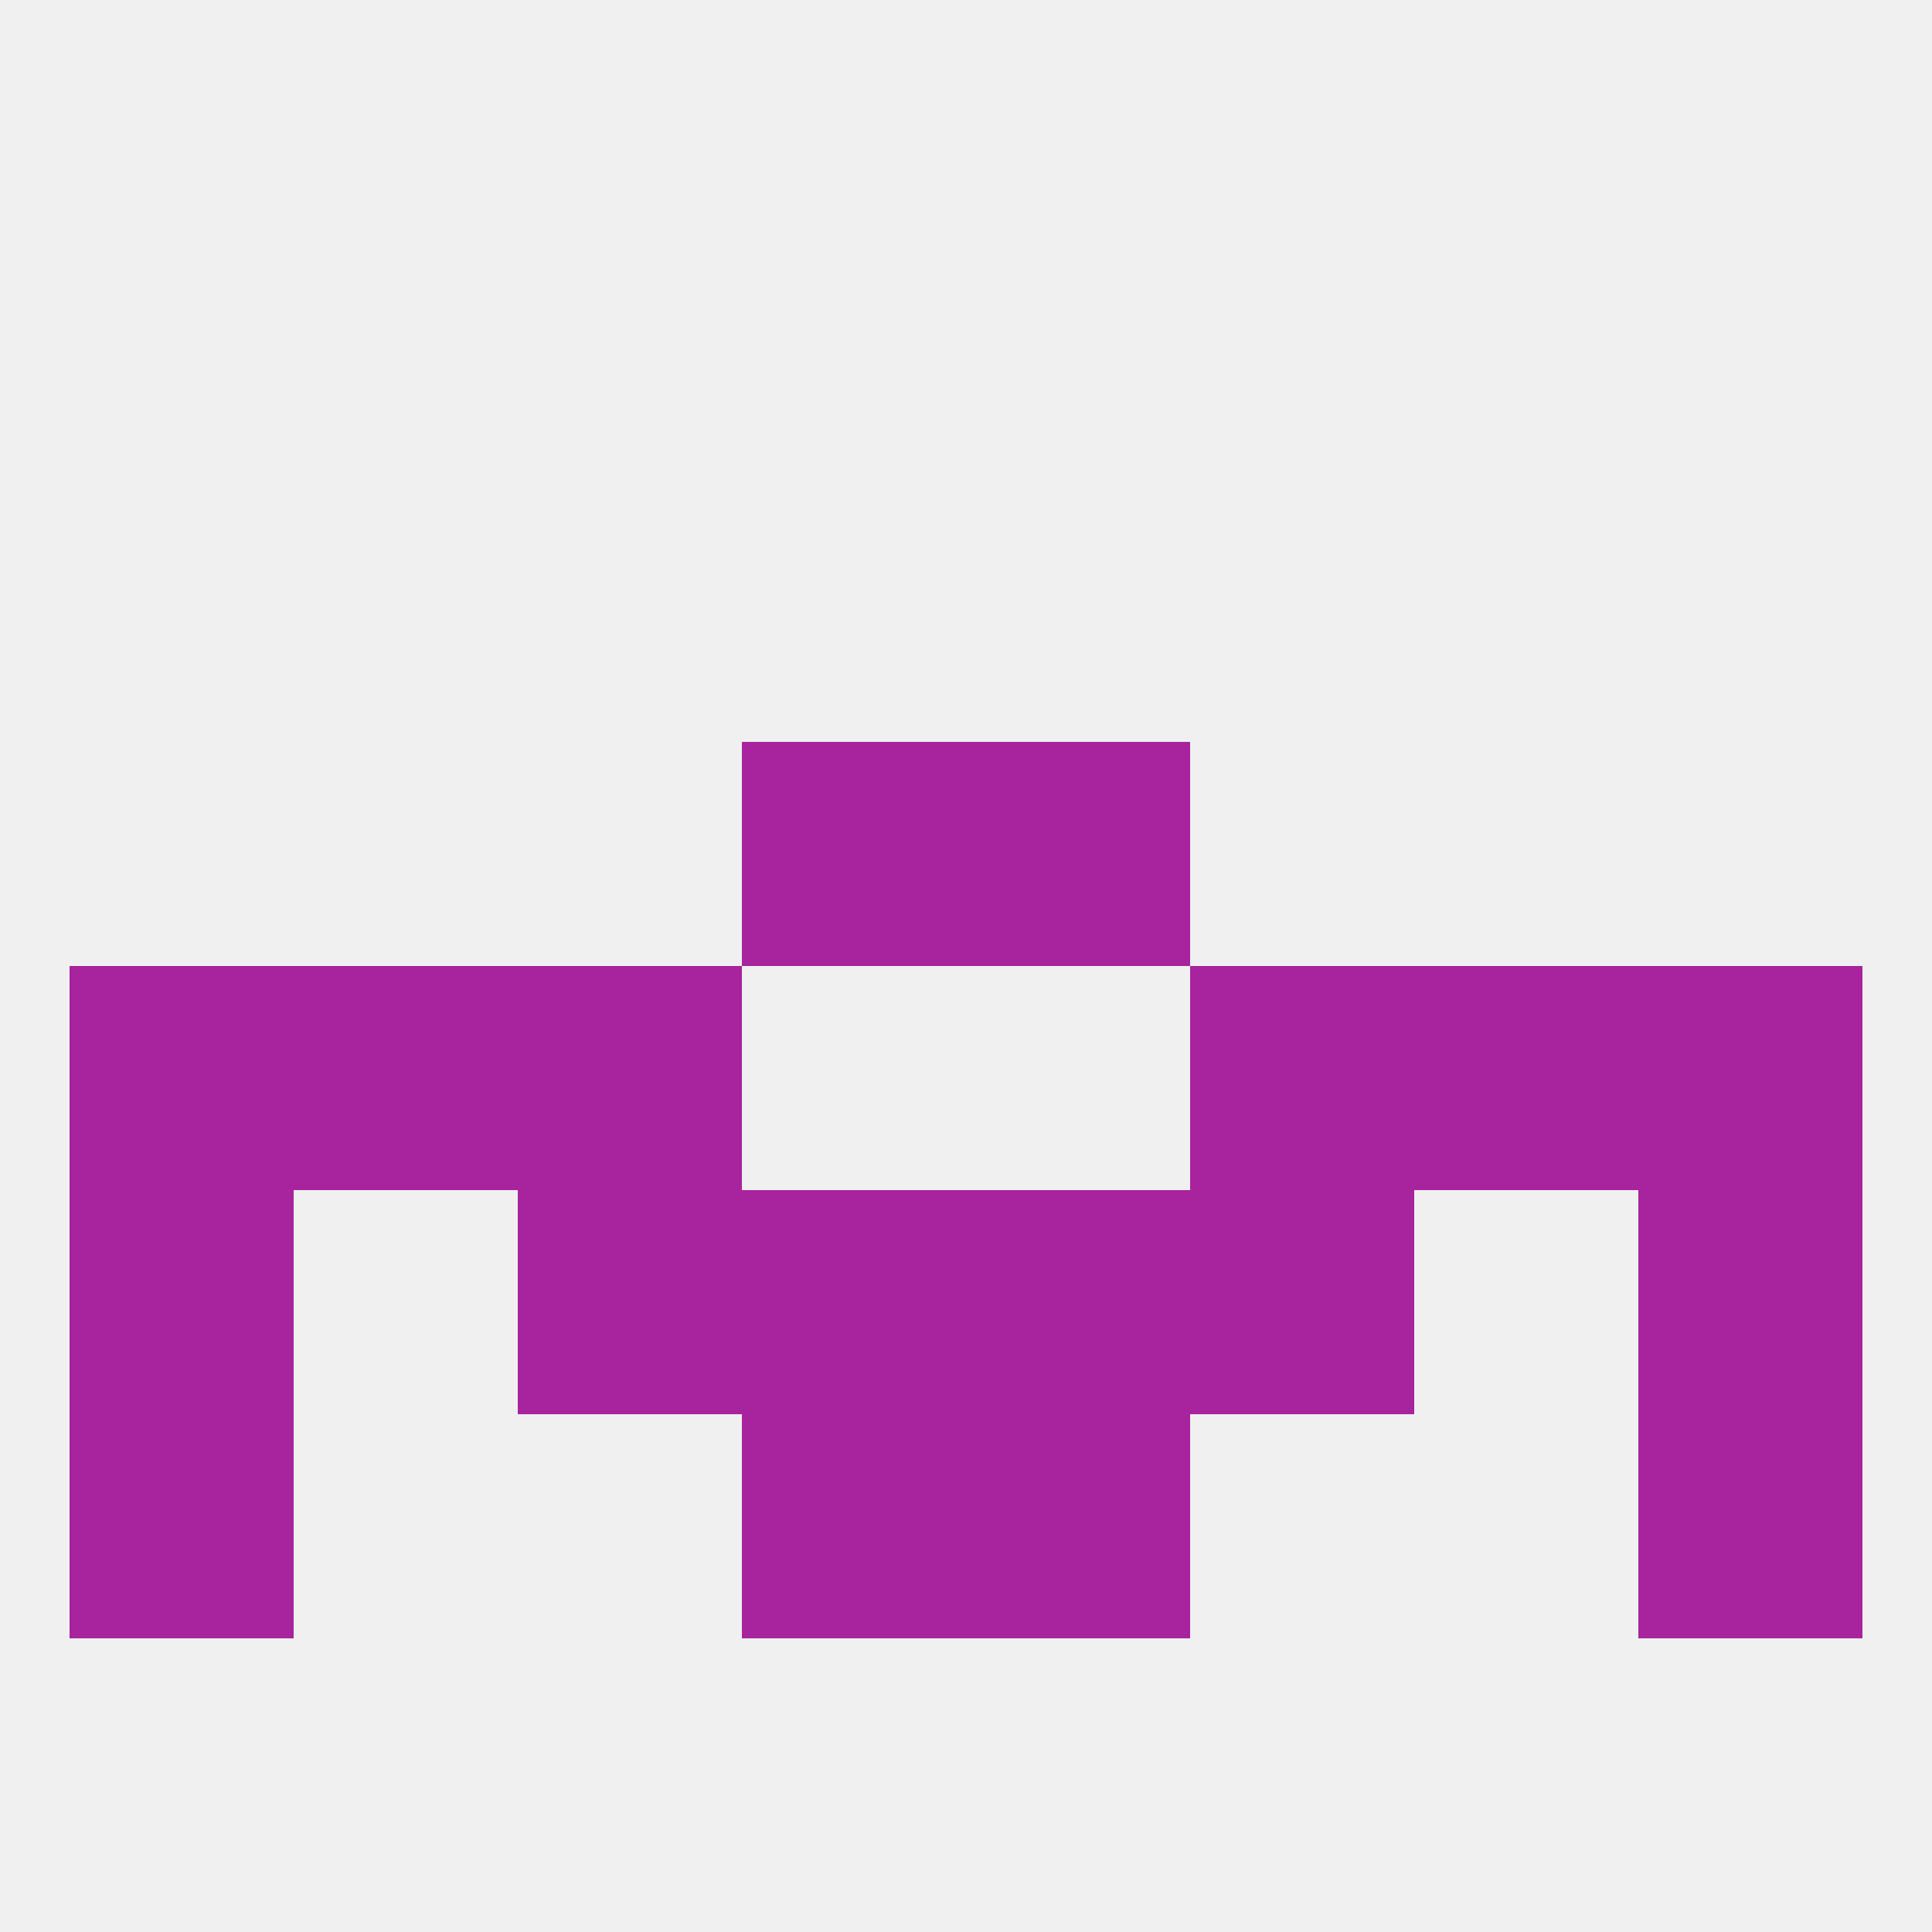
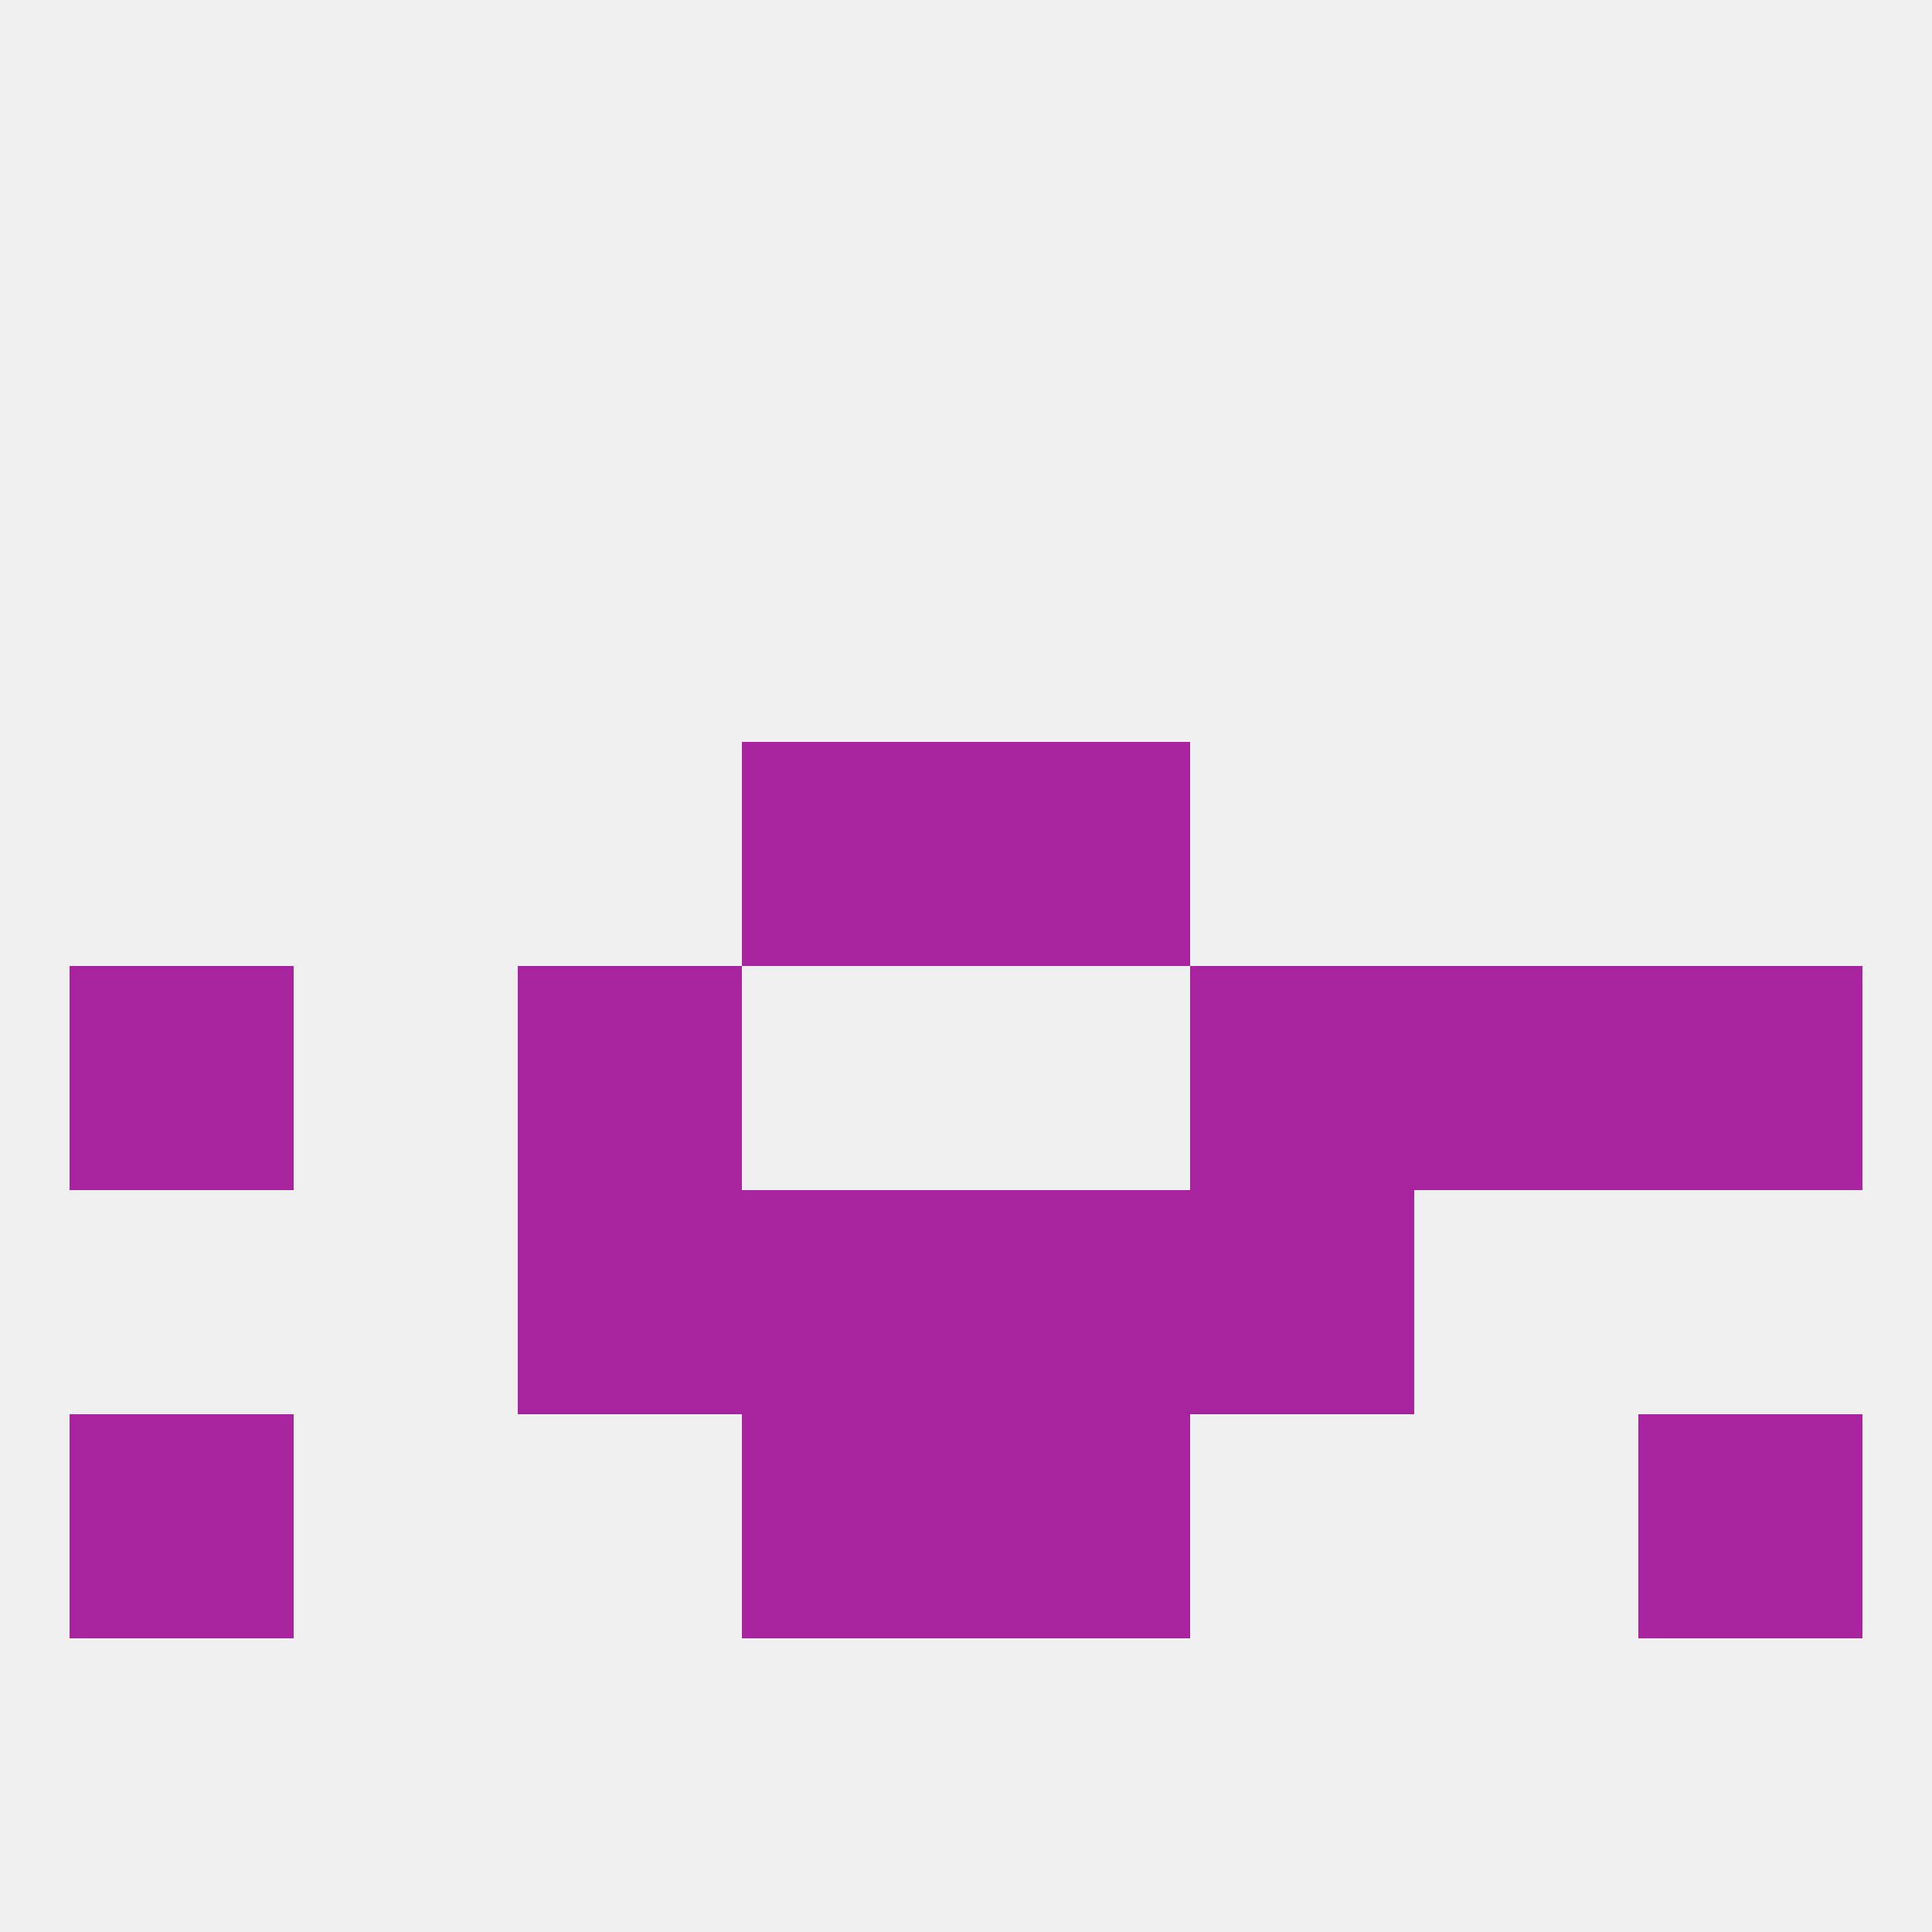
<svg xmlns="http://www.w3.org/2000/svg" version="1.1" baseprofile="full" width="250" height="250" viewBox="0 0 250 250">
  <rect width="100%" height="100%" fill="rgba(240,240,240,255)" />
  <rect x="9" y="125" width="29" height="29" fill="rgba(167,36,158,255)" />
  <rect x="212" y="125" width="29" height="29" fill="rgba(167,36,158,255)" />
-   <rect x="38" y="125" width="29" height="29" fill="rgba(167,36,158,255)" />
  <rect x="183" y="125" width="29" height="29" fill="rgba(167,36,158,255)" />
  <rect x="67" y="125" width="29" height="29" fill="rgba(167,36,158,255)" />
  <rect x="154" y="125" width="29" height="29" fill="rgba(167,36,158,255)" />
-   <rect x="9" y="154" width="29" height="29" fill="rgba(167,36,158,255)" />
-   <rect x="212" y="154" width="29" height="29" fill="rgba(167,36,158,255)" />
  <rect x="96" y="154" width="29" height="29" fill="rgba(167,36,158,255)" />
  <rect x="125" y="154" width="29" height="29" fill="rgba(167,36,158,255)" />
  <rect x="67" y="154" width="29" height="29" fill="rgba(167,36,158,255)" />
  <rect x="154" y="154" width="29" height="29" fill="rgba(167,36,158,255)" />
  <rect x="9" y="183" width="29" height="29" fill="rgba(167,36,158,255)" />
  <rect x="212" y="183" width="29" height="29" fill="rgba(167,36,158,255)" />
  <rect x="96" y="183" width="29" height="29" fill="rgba(167,36,158,255)" />
  <rect x="125" y="183" width="29" height="29" fill="rgba(167,36,158,255)" />
  <rect x="96" y="96" width="29" height="29" fill="rgba(167,36,158,255)" />
  <rect x="125" y="96" width="29" height="29" fill="rgba(167,36,158,255)" />
</svg>